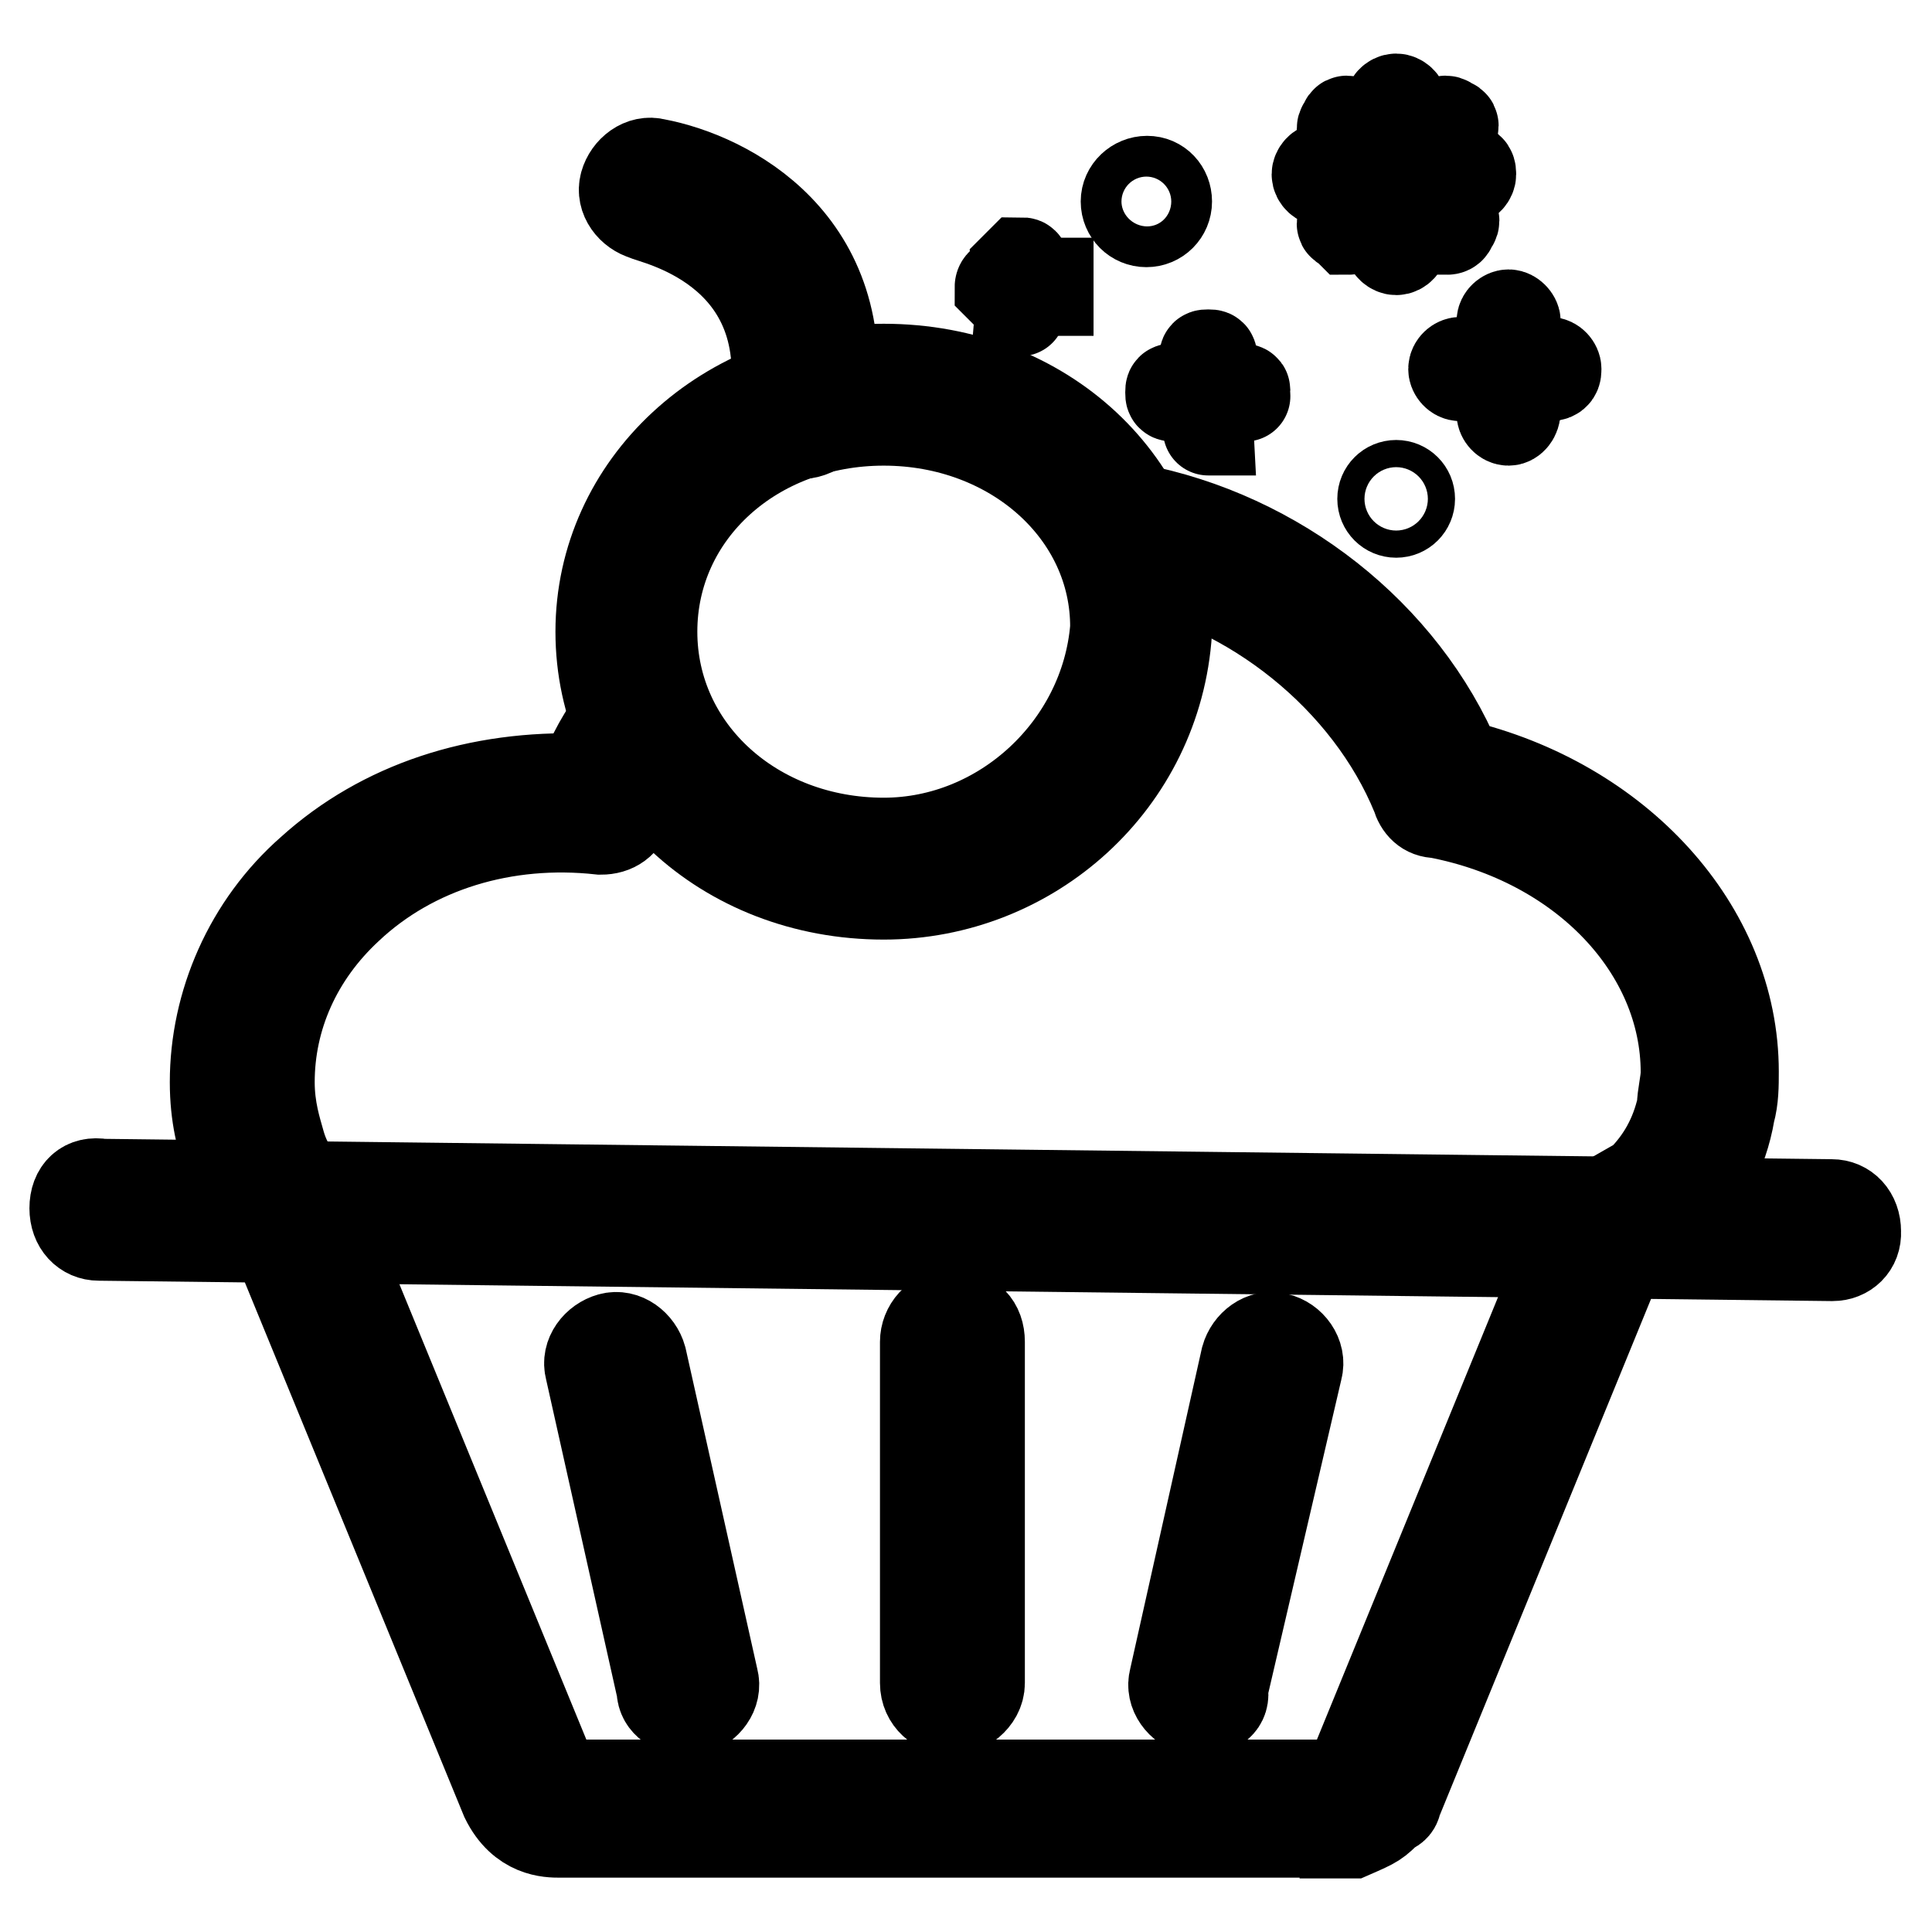
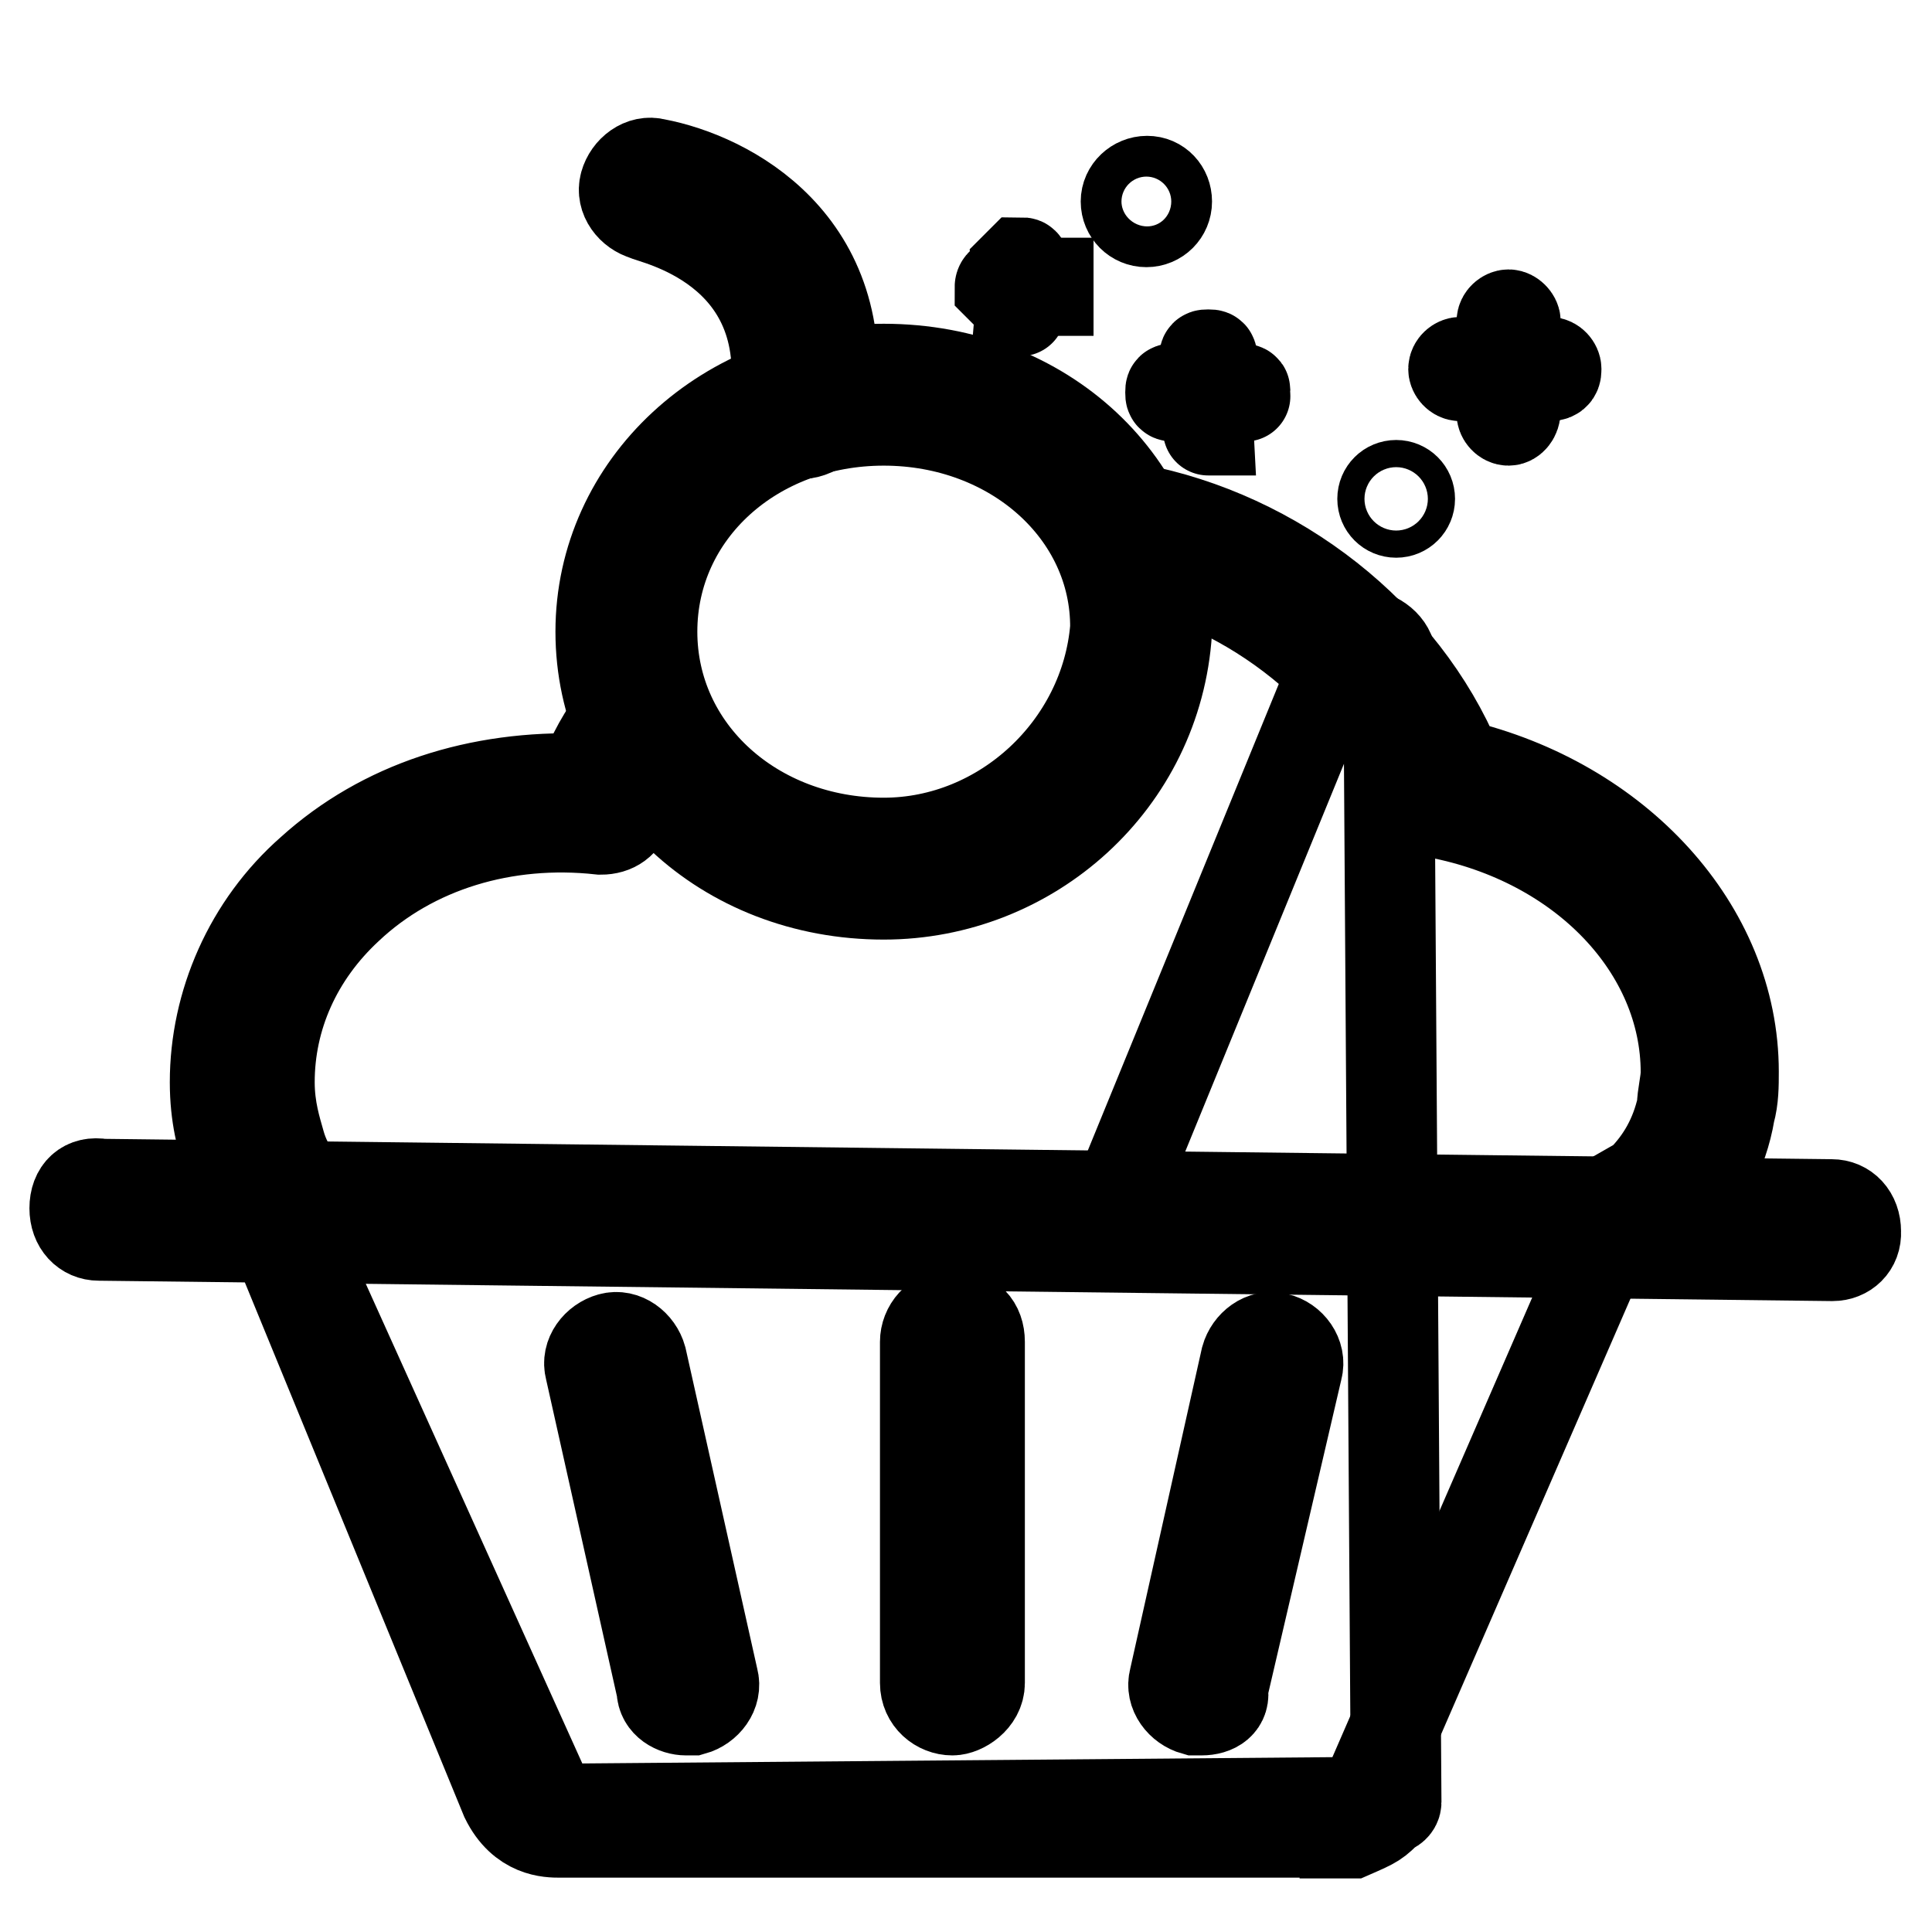
<svg xmlns="http://www.w3.org/2000/svg" version="1.1" x="0px" y="0px" viewBox="0 0 256 256" enable-background="new 0 0 256 256" xml:space="preserve">
  <g>
    <path stroke-width="12" fill-opacity="0" stroke="#000000" d="M38,161.5l35.3,78.2l107.2-0.9l32.6-75L38,161.5z" />
    <path stroke-width="12" fill-opacity="0" stroke="#000000" d="M205.3,49.8h-11.8c-0.5,0-0.9-0.5-0.9-0.9c0-0.5,0.5-0.9,0.9-0.9h11.8c0.5,0,0.9,0.5,0.9,0.9 C206.2,49.3,206.2,49.8,205.3,49.8z" />
    <path stroke-width="12" fill-opacity="0" stroke="#000000" d="M199.9,55.7c-0.5,0-0.9-0.5-0.9-0.9V42.6c0-0.5,0.5-0.9,0.9-0.9s0.9,0.5,0.9,0.9v11.8 C200.8,55.2,200.3,55.7,199.9,55.7z" />
    <path stroke-width="12" fill-opacity="0" stroke="#000000" d="M164.6,52.5h-9c-0.5,0-0.5,0-0.5-0.5s0-0.5,0.5-0.5h9C165.1,51.6,165.1,51.6,164.6,52.5 C165.5,52.5,164.6,52.5,164.6,52.5z" />
    <path stroke-width="12" fill-opacity="0" stroke="#000000" d="M160.1,57C159.6,57,159.6,57,160.1,57l-0.5-9.5c0-0.5,0-0.5,0.5-0.5s0.5,0,0.5,0.5L160.1,57z M138.9,38.5 H133l-0.5-0.5c0,0,0-0.5,0.5-0.5h5.9V38.5z" />
    <path stroke-width="12" fill-opacity="0" stroke="#000000" d="M135.2,41.2l-0.5-5.9l0.5-0.5c0.5,0,0.5,0,0.5,0.5L135.2,41.2C136.1,41.2,136.1,41.2,135.2,41.2z" />
    <path stroke-width="12" fill-opacity="0" stroke="#000000" d="M149.2,26.7c0,1.5,1.2,2.7,2.7,2.7c1.5,0,2.7-1.2,2.7-2.7S153.5,24,152,24C150.5,24,149.2,25.2,149.2,26.7z " />
    <path stroke-width="12" fill-opacity="0" stroke="#000000" d="M183.2,66.1c0,1,0.8,1.8,1.8,1.8c1,0,1.8-0.8,1.8-1.8s-0.8-1.8-1.8-1.8C184,64.3,183.2,65.1,183.2,66.1z" />
-     <path stroke-width="12" fill-opacity="0" stroke="#000000" d="M180.4,23.1v-0.9h-5c-0.5,0-0.9,0.5-0.9,0.9c0,0.5,0.5,0.9,0.9,0.9h5C181.3,23.6,180.4,23.1,180.4,23.1 L180.4,23.1z M181.8,20.9c0.5-0.5,0.5-0.9,0.9-0.9l-3.6-3.6c-0.5-0.5-0.9-0.5-0.9,0c-0.5,0.5-0.5,0.9,0,0.9L181.8,20.9z M185,19 h0.9v-5c0-0.5-0.5-0.9-0.9-0.9c-0.5,0-0.9,0.5-0.9,0.9v5H185z M188.6,20.9l3.6-3.6c0.5-0.5,0.5-0.9,0-0.9c-0.5-0.5-0.9-0.5-0.9,0 l-3.6,3.6C187.2,19.9,188.1,20.4,188.6,20.9z M194,22.2h-5V24h5c0.5,0,0.9-0.5,0.9-0.9C194.9,22.7,194.9,22.2,194,22.2z  M188.6,25.4c-0.5,0.5-0.5,0.9-0.9,0.9l3.6,3.6l0.5,0.5c0,0,0.5,0,0.5-0.5c0.5-0.5,0.5-0.9,0-0.9L188.6,25.4z M181.8,25.4l-3.6,3.6 c-0.5,0.5-0.5,0.9,0,0.9l0.5,0.5c0,0,0.5,0,0.5-0.5l3.6-3.6C182.7,25.8,182.3,25.8,181.8,25.4z M185,27.2h-0.9v5 c0,0.5,0.5,0.9,0.9,0.9c0.5,0,0.9-0.5,0.9-0.9v-5H185z" />
-     <path stroke-width="12" fill-opacity="0" stroke="#000000" d="M178.2,242.8h-104c-1.4,0-5,0-7.2-4.5l-31.2-76c-0.9-1.8,0-3.6,1.8-4.5c1.8-0.9,3.6,0,4.5,1.8l31.2,76 c0.5,0.5,0.5,0.9,0.5,0.9h103.5c1.4-0.5,1.4-0.9,1.8-1.4l29.8-72.8c0.9-1.8,2.7-2.7,4.5-1.8c1.8,0.9,2.7,2.7,1.8,4.5L185,238.8 c0,0.5-0.5,0.9-0.9,0.9c-1.8,1.8-1.8,1.8-5,3.2H178.2L178.2,242.8z" />
+     <path stroke-width="12" fill-opacity="0" stroke="#000000" d="M178.2,242.8h-104c-1.4,0-5,0-7.2-4.5l-31.2-76c-0.9-1.8,0-3.6,1.8-4.5c1.8-0.9,3.6,0,4.5,1.8c0.5,0.5,0.5,0.9,0.5,0.9h103.5c1.4-0.5,1.4-0.9,1.8-1.4l29.8-72.8c0.9-1.8,2.7-2.7,4.5-1.8c1.8,0.9,2.7,2.7,1.8,4.5L185,238.8 c0,0.5-0.5,0.9-0.9,0.9c-1.8,1.8-1.8,1.8-5,3.2H178.2L178.2,242.8z" />
    <path stroke-width="12" fill-opacity="0" stroke="#000000" d="M242.8,166.4l-229.7-2.7c-1.8,0-3.2-1.4-3.2-3.6c0-2.3,1.4-3.6,3.6-3.2l229.2,2.7c1.8,0,3.2,1.4,3.2,3.6 C246,165.1,244.6,166.4,242.8,166.4z M117.1,118.5c-21.2,0-37.5-15.4-37.5-34.8c0-19.4,16.7-34.8,37.5-34.8 c21.3,0,37.5,15.4,37.5,34.8C153.3,103.6,136.6,118.5,117.1,118.5z M117.1,55.7c-17.2,0-30.7,12.2-30.7,28c0,15.8,13.6,28,30.7,28 c15.8,0,29.4-12.7,30.7-28.5C147.9,67.9,134.3,55.7,117.1,55.7z" />
    <path stroke-width="12" fill-opacity="0" stroke="#000000" d="M213,166.4c-1.4,0-2.7-0.9-3.2-2.7c-0.5-1.4,0.5-3.2,1.4-3.6l6.3-3.6c2.7-2.7,4.5-5.9,5.4-9.9 c0-1.4,0.5-3.2,0.5-4.5c0-16.3-13.6-30.7-33-34.4c-1.4,0-2.3-0.9-2.7-2.3c-6.3-15.4-21.7-28-38.9-31.2c-1.8-0.5-3.2-2.3-2.7-4.1 c0.5-1.8,2.3-3.2,4.1-2.7c19,3.6,35.7,16.7,42.9,33.9c21.2,5,36.6,21.7,36.6,40.7c0,1.8,0,3.6-0.5,5.4c-0.9,5.4-3.6,10.4-7.2,14 l-0.5,0.5c-1.4,0.9-2.3,1.8-3.6,2.7C215.3,166,214.4,166.4,213,166.4L213,166.4z M39.4,164.2c-2.3,0-4.1-2.3-5-3.2 c-1.8-2.3-3.2-4.5-4.1-7.2c-0.9-2.7-1.8-5.9-1.8-10.4c0-10.4,4.5-20.8,12.7-28c9.5-8.6,22.2-12.7,36.2-12.2 c0.9-3.2,2.7-5.9,4.5-8.6c0.9-1.4,3.2-1.8,4.5-0.9c1.4,0.9,1.8,3.2,0.9,4.5c-1.8,2.7-3.2,5.9-4.1,9c-0.5,1.8-1.8,2.7-3.6,2.7 c-12.7-1.4-24.9,2.3-33.5,10.4c-6.8,6.3-10.4,14.5-10.4,23.1c0,3.6,0.9,6.3,1.4,8.1c0.5,1.8,1.4,3.6,2.7,5c0.5,0.5,0.5,0.9,0.9,0.9 c1.4,0.5,2.7,1.8,2.7,3.2C42.6,162.8,41.6,164.2,39.4,164.2z M126.2,226.6c-1.8,0-3.6-1.4-3.6-3.6v-45.2c0-1.8,1.4-3.6,3.6-3.6 c2.3,0,3.6,1.4,3.6,3.6v45.2C129.8,225.2,127.5,226.6,126.2,226.6L126.2,226.6z M90.9,226.6c-1.4,0-3.2-0.9-3.2-2.7l-9.5-42.5 c-0.5-1.8,0.9-3.6,2.7-4.1c1.8-0.5,3.6,0.9,4.1,2.7l9.5,42.5c0.5,1.8-0.9,3.6-2.7,4.1H90.9z M159.2,226.6h-0.9 c-1.8-0.5-3.2-2.3-2.7-4.1l9.5-42.5c0.5-1.8,2.3-3.2,4.1-2.7c1.8,0.4,3.2,2.3,2.7,4.1l-9.9,42.5C162.4,225.7,161,226.6,159.2,226.6 z M105.8,57.5c-2.3-0.5-3.6-1.8-3.2-3.6C105.8,32.6,86,29,85.5,28.5c-1.8-0.5-3.2-2.3-2.7-4.1c0.5-1.8,2.3-3.2,4.1-2.7 c9.5,1.8,26.2,10.4,23.1,32.6C109.5,56.1,108.1,57.5,105.8,57.5z" />
  </g>
</svg>